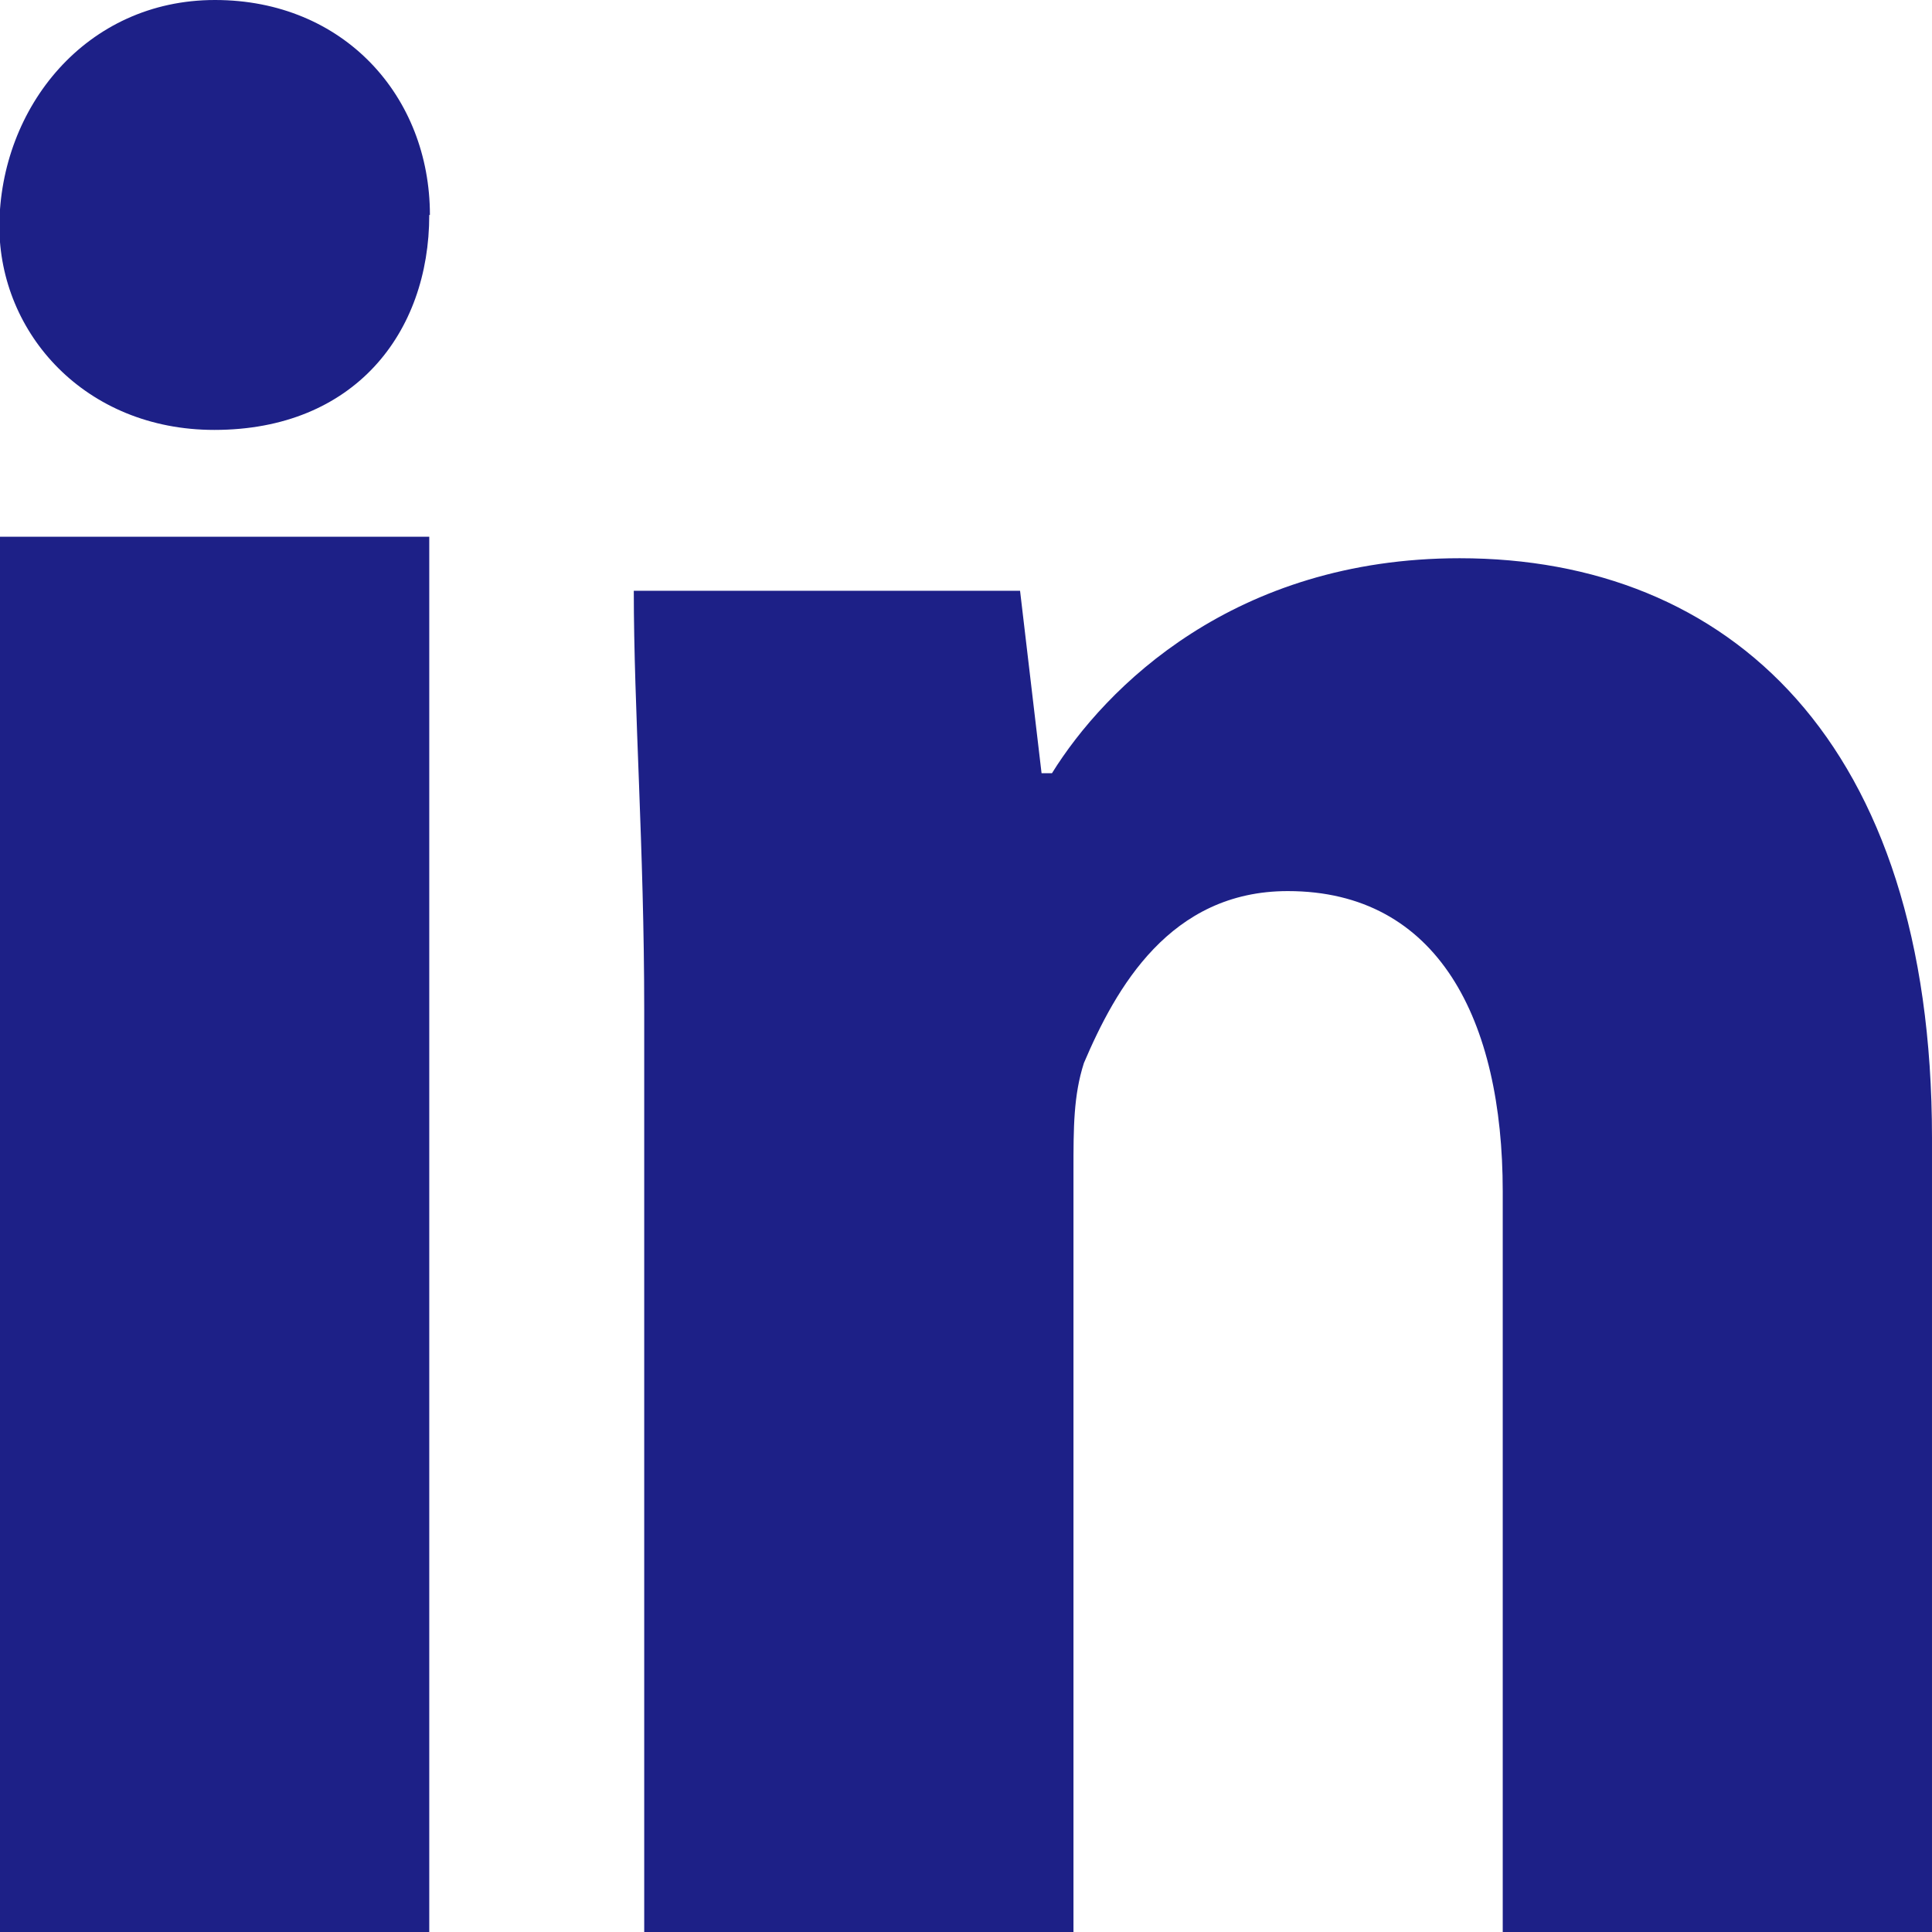
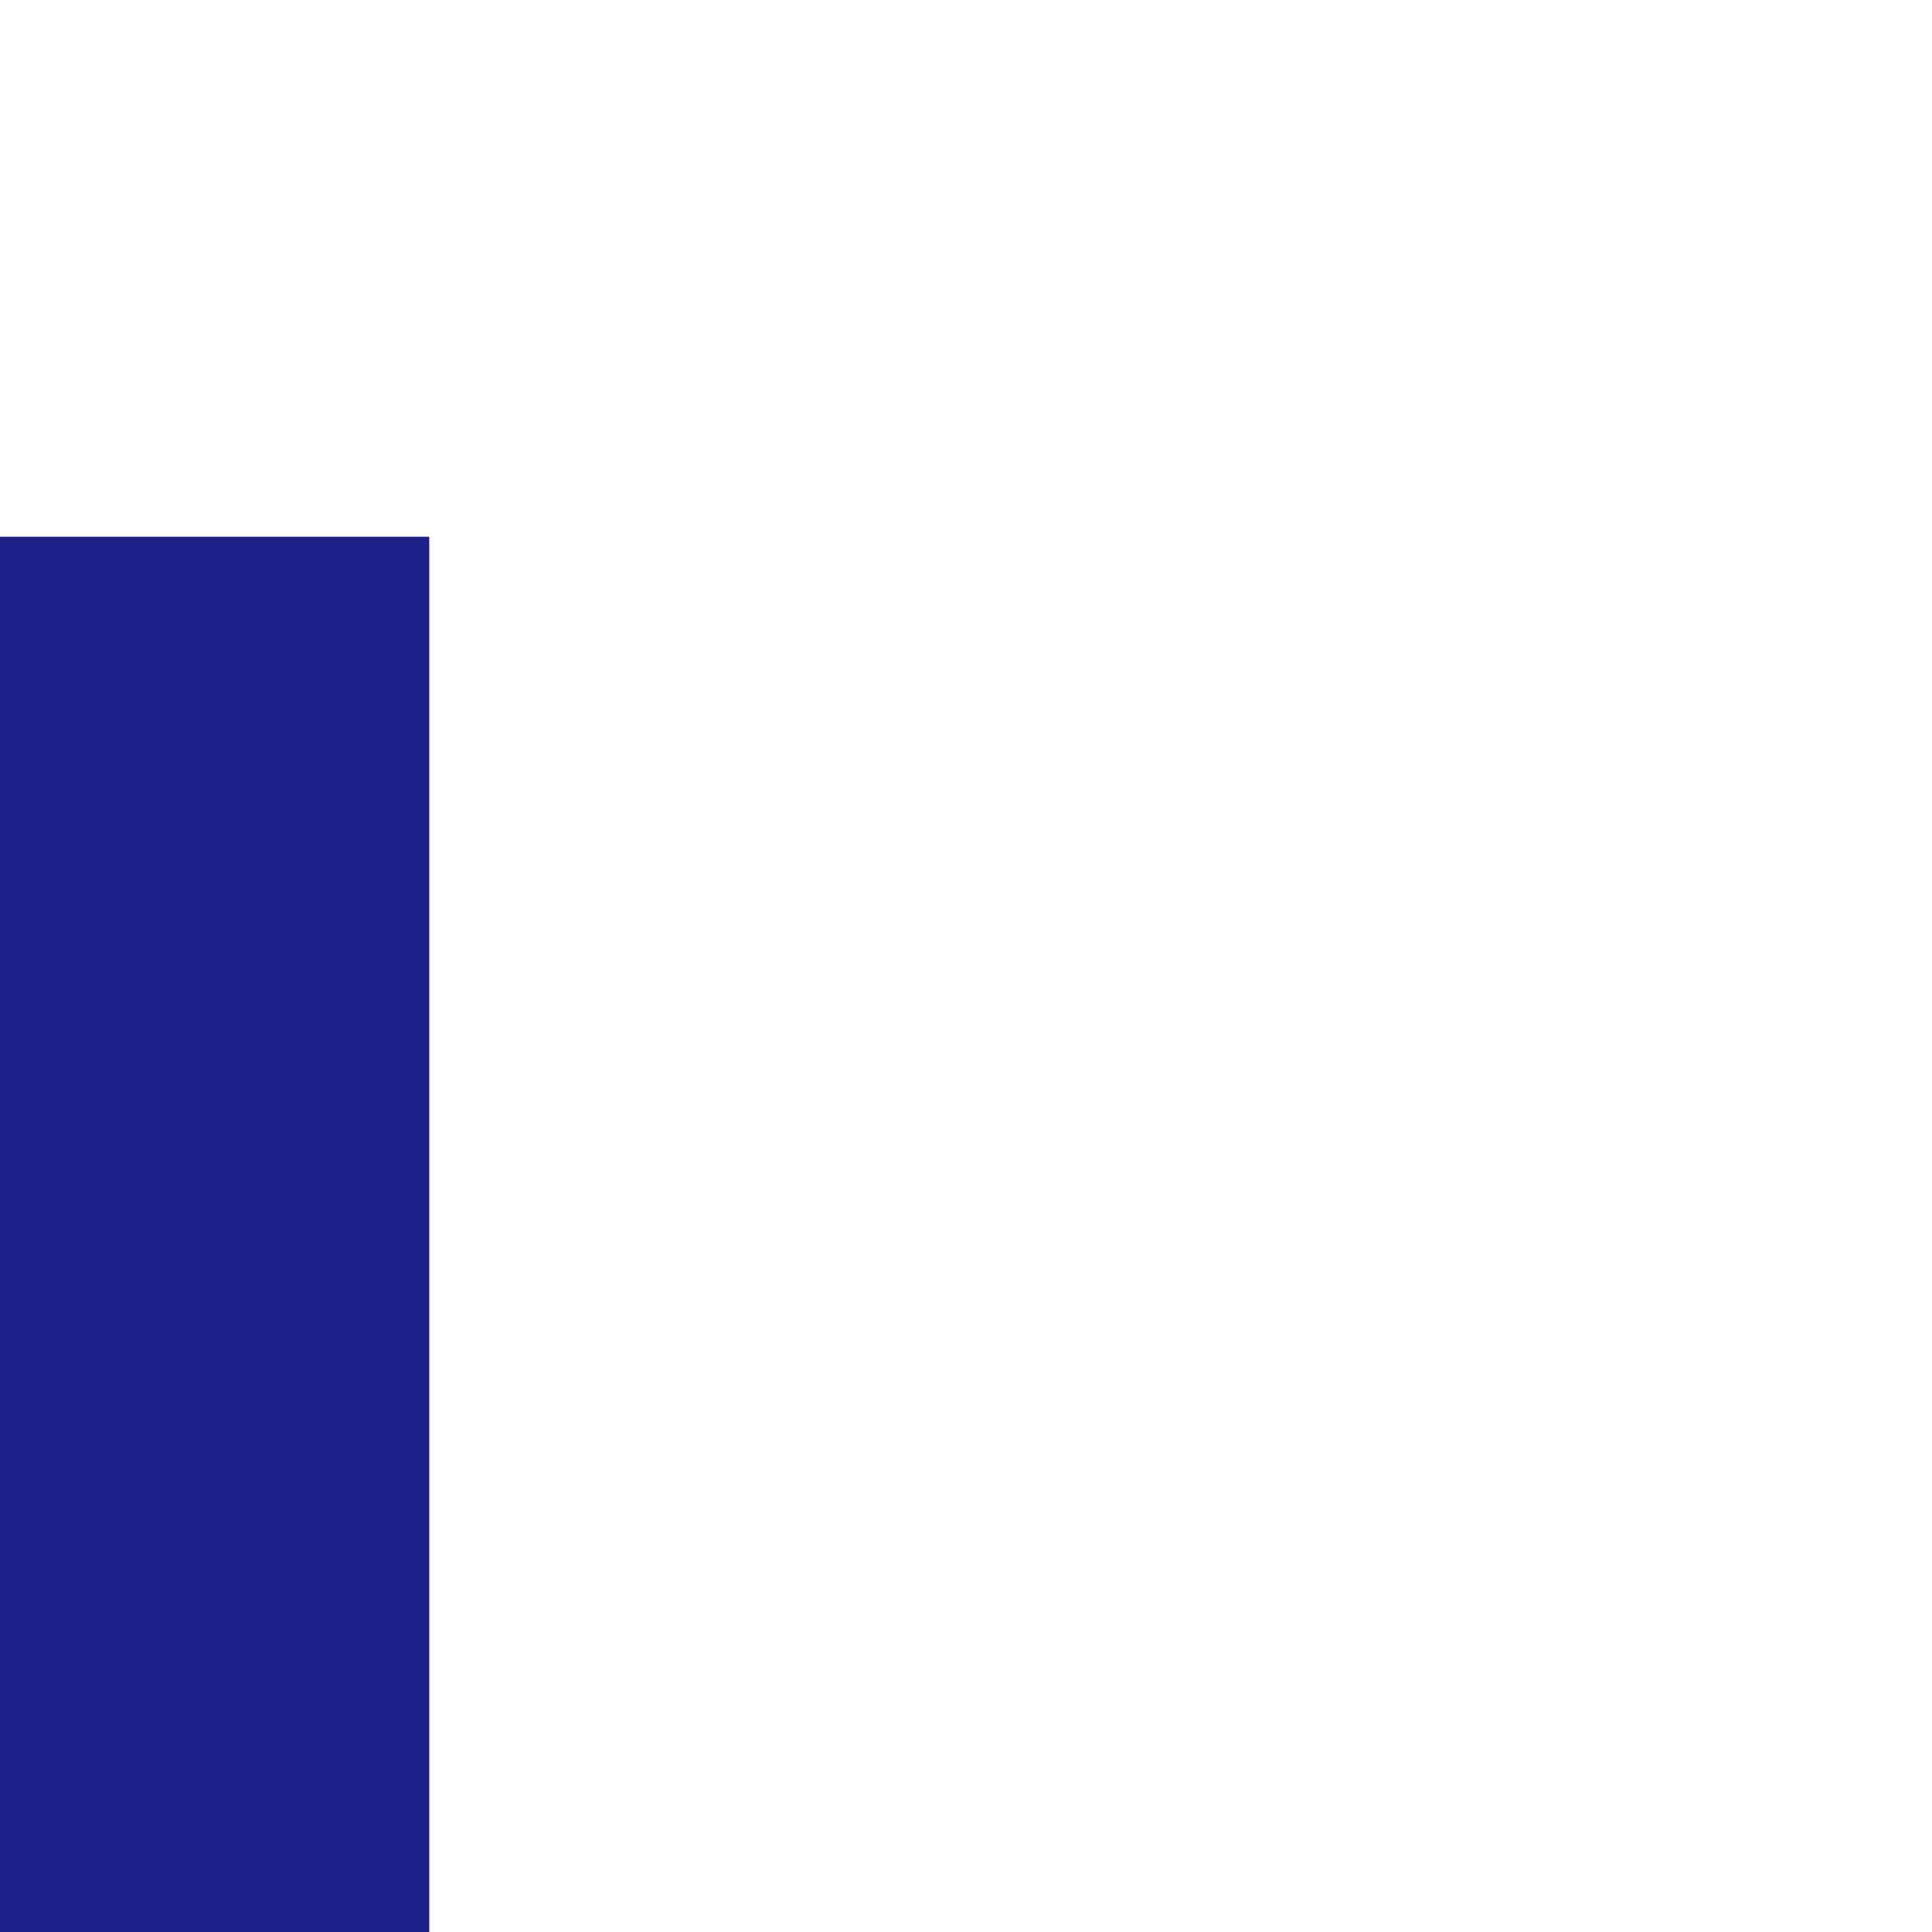
<svg xmlns="http://www.w3.org/2000/svg" id="Layer_2" data-name="Layer 2" viewBox="0 0 29.66 29.66">
  <defs>
    <style>
      .cls-1 {
        fill: #1d2087;
      }
    </style>
  </defs>
  <g id="Layer_1-2" data-name="Layer 1">
    <g>
-       <path class="cls-1" d="M6.59,3.3c0,1.81-1.15,3.3-3.3,3.3-1.98,0-3.3-1.48-3.3-3.13C0,1.65,1.32,0,3.3,0s3.3,1.48,3.3,3.3Z" />
      <rect class="cls-1" y="8.24" width="6.59" height="21.42" />
-       <path class="cls-1" d="M22.41,8.57c-3.46,0-5.44,1.98-6.26,3.3h-.16l-.33-2.8h-5.93c0,1.81.16,3.95.16,6.43v14.17h6.59v-11.7c0-.66,0-1.15.16-1.65.49-1.15,1.32-2.64,3.13-2.64,2.31,0,3.3,1.98,3.3,4.61v11.37h6.59v-12.19c0-6.1-3.13-8.9-7.25-8.9Z" />
    </g>
  </g>
</svg>